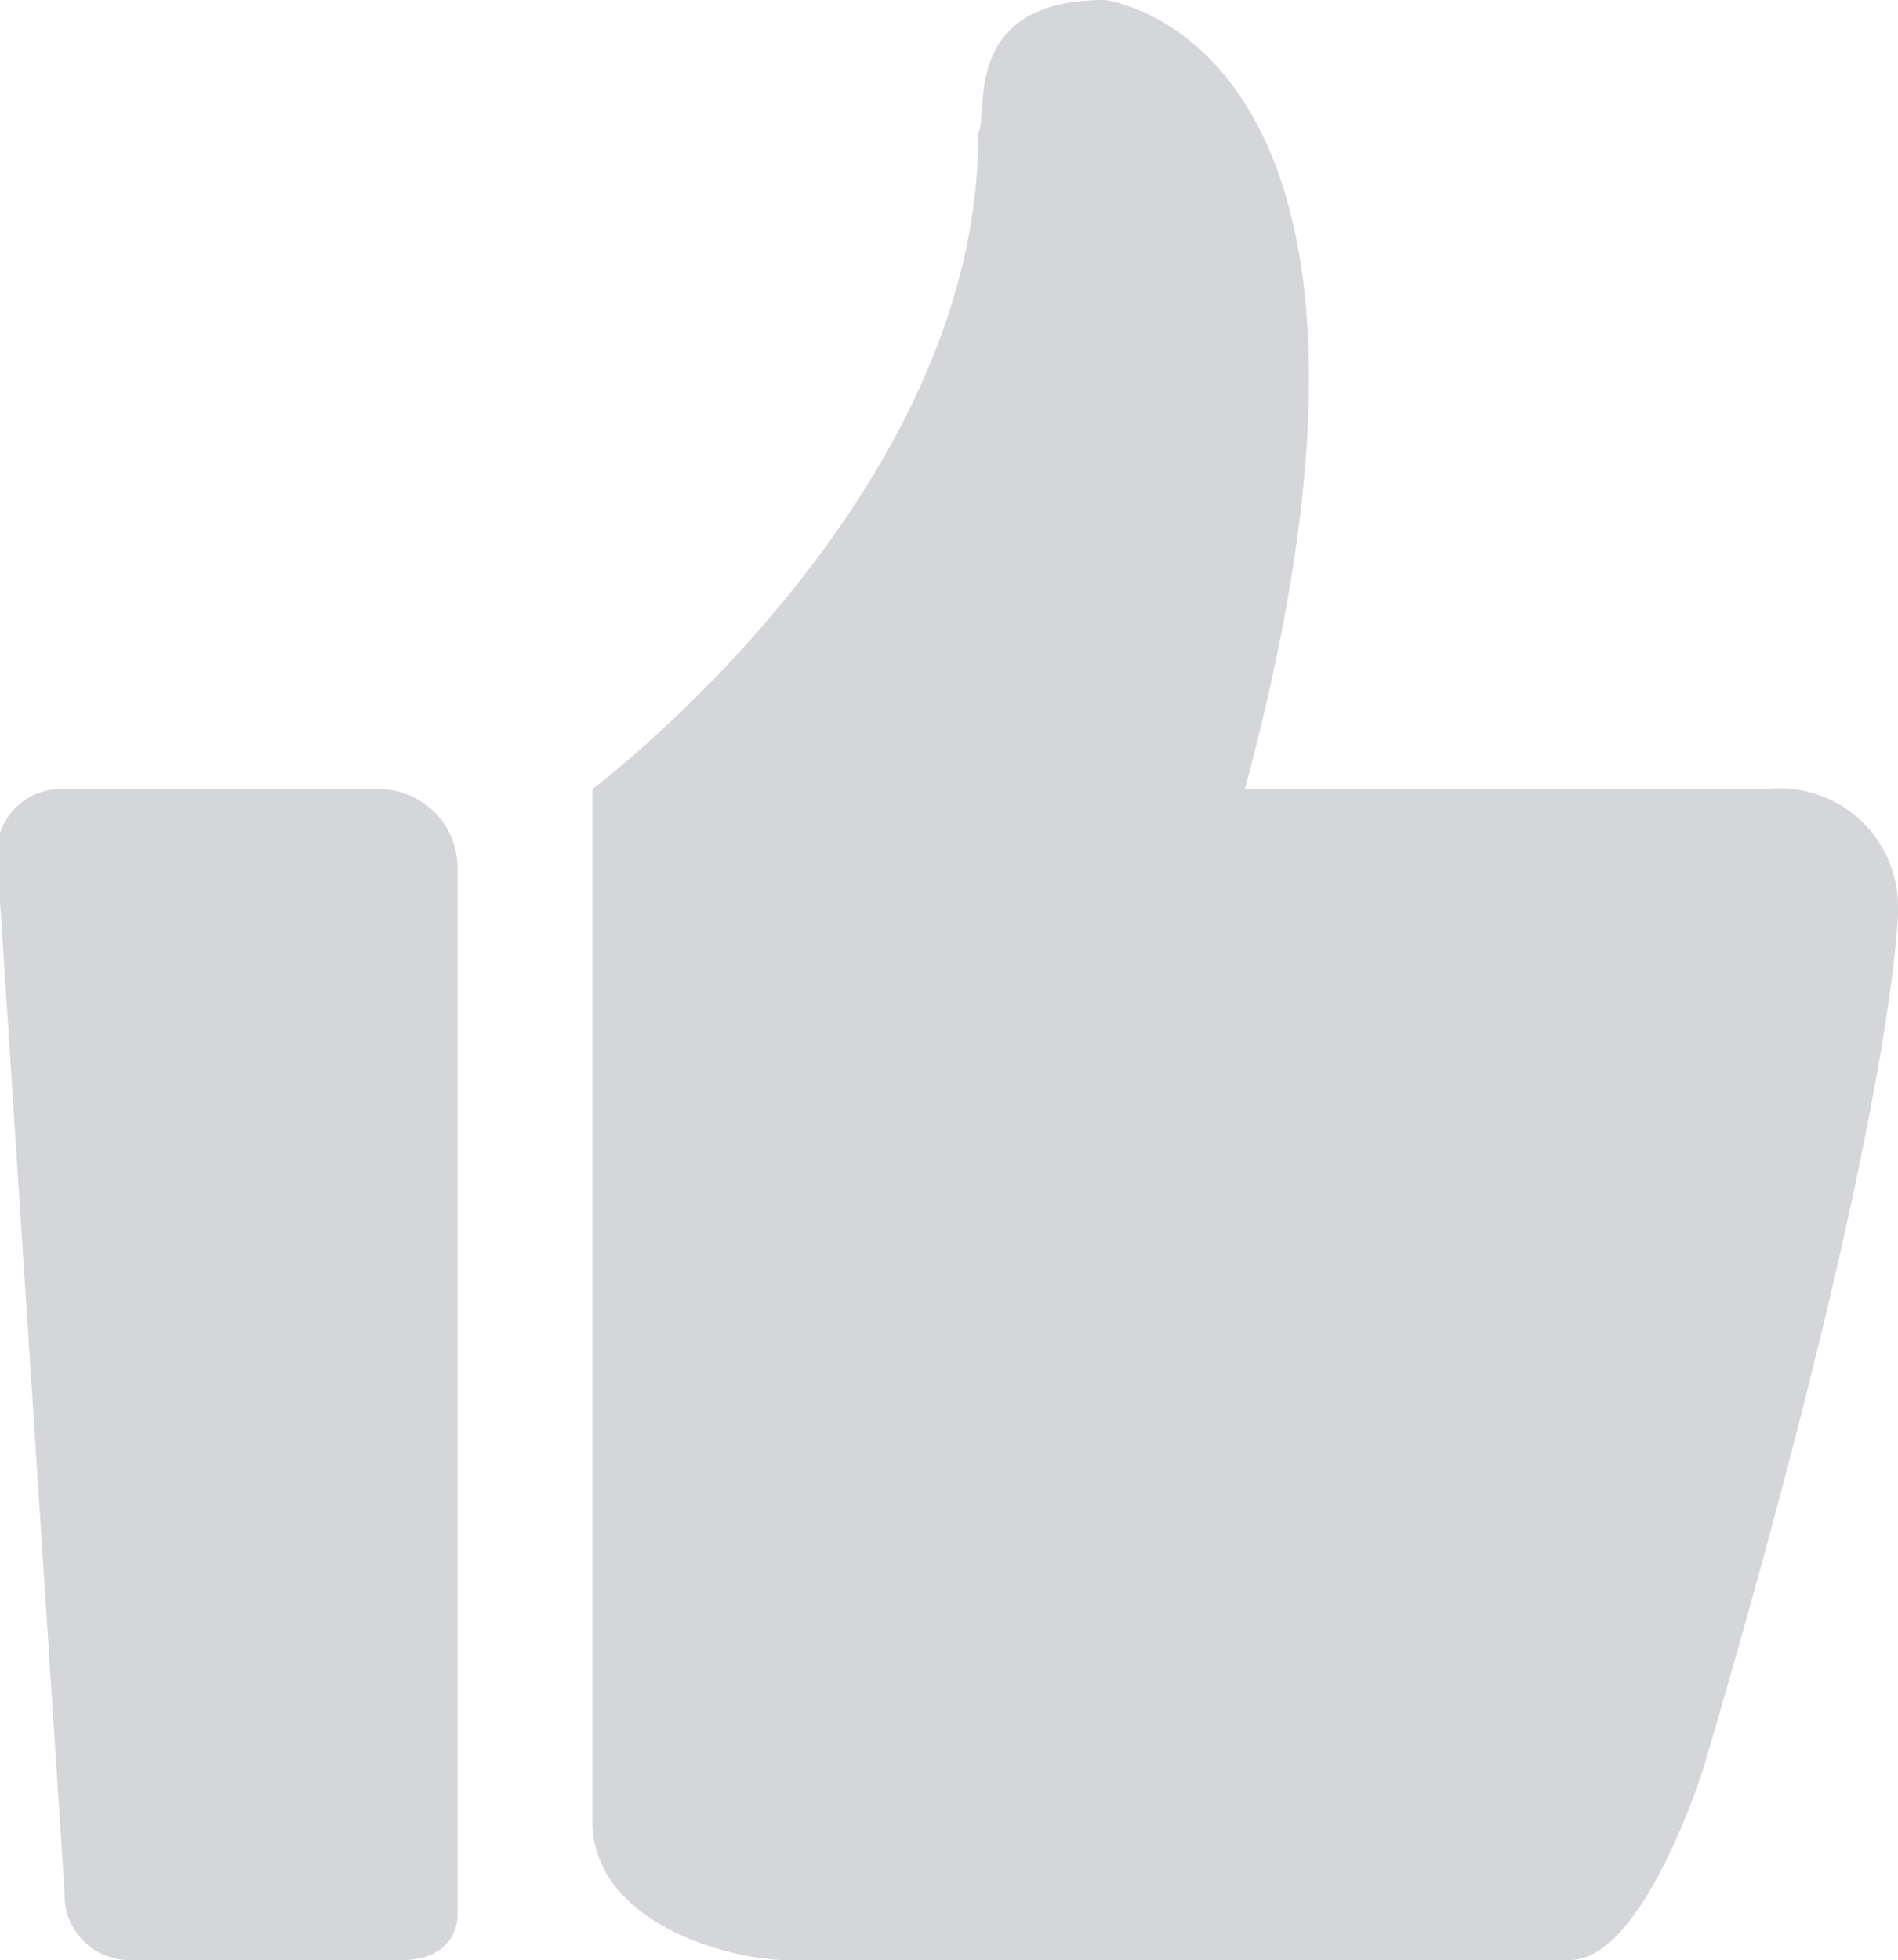
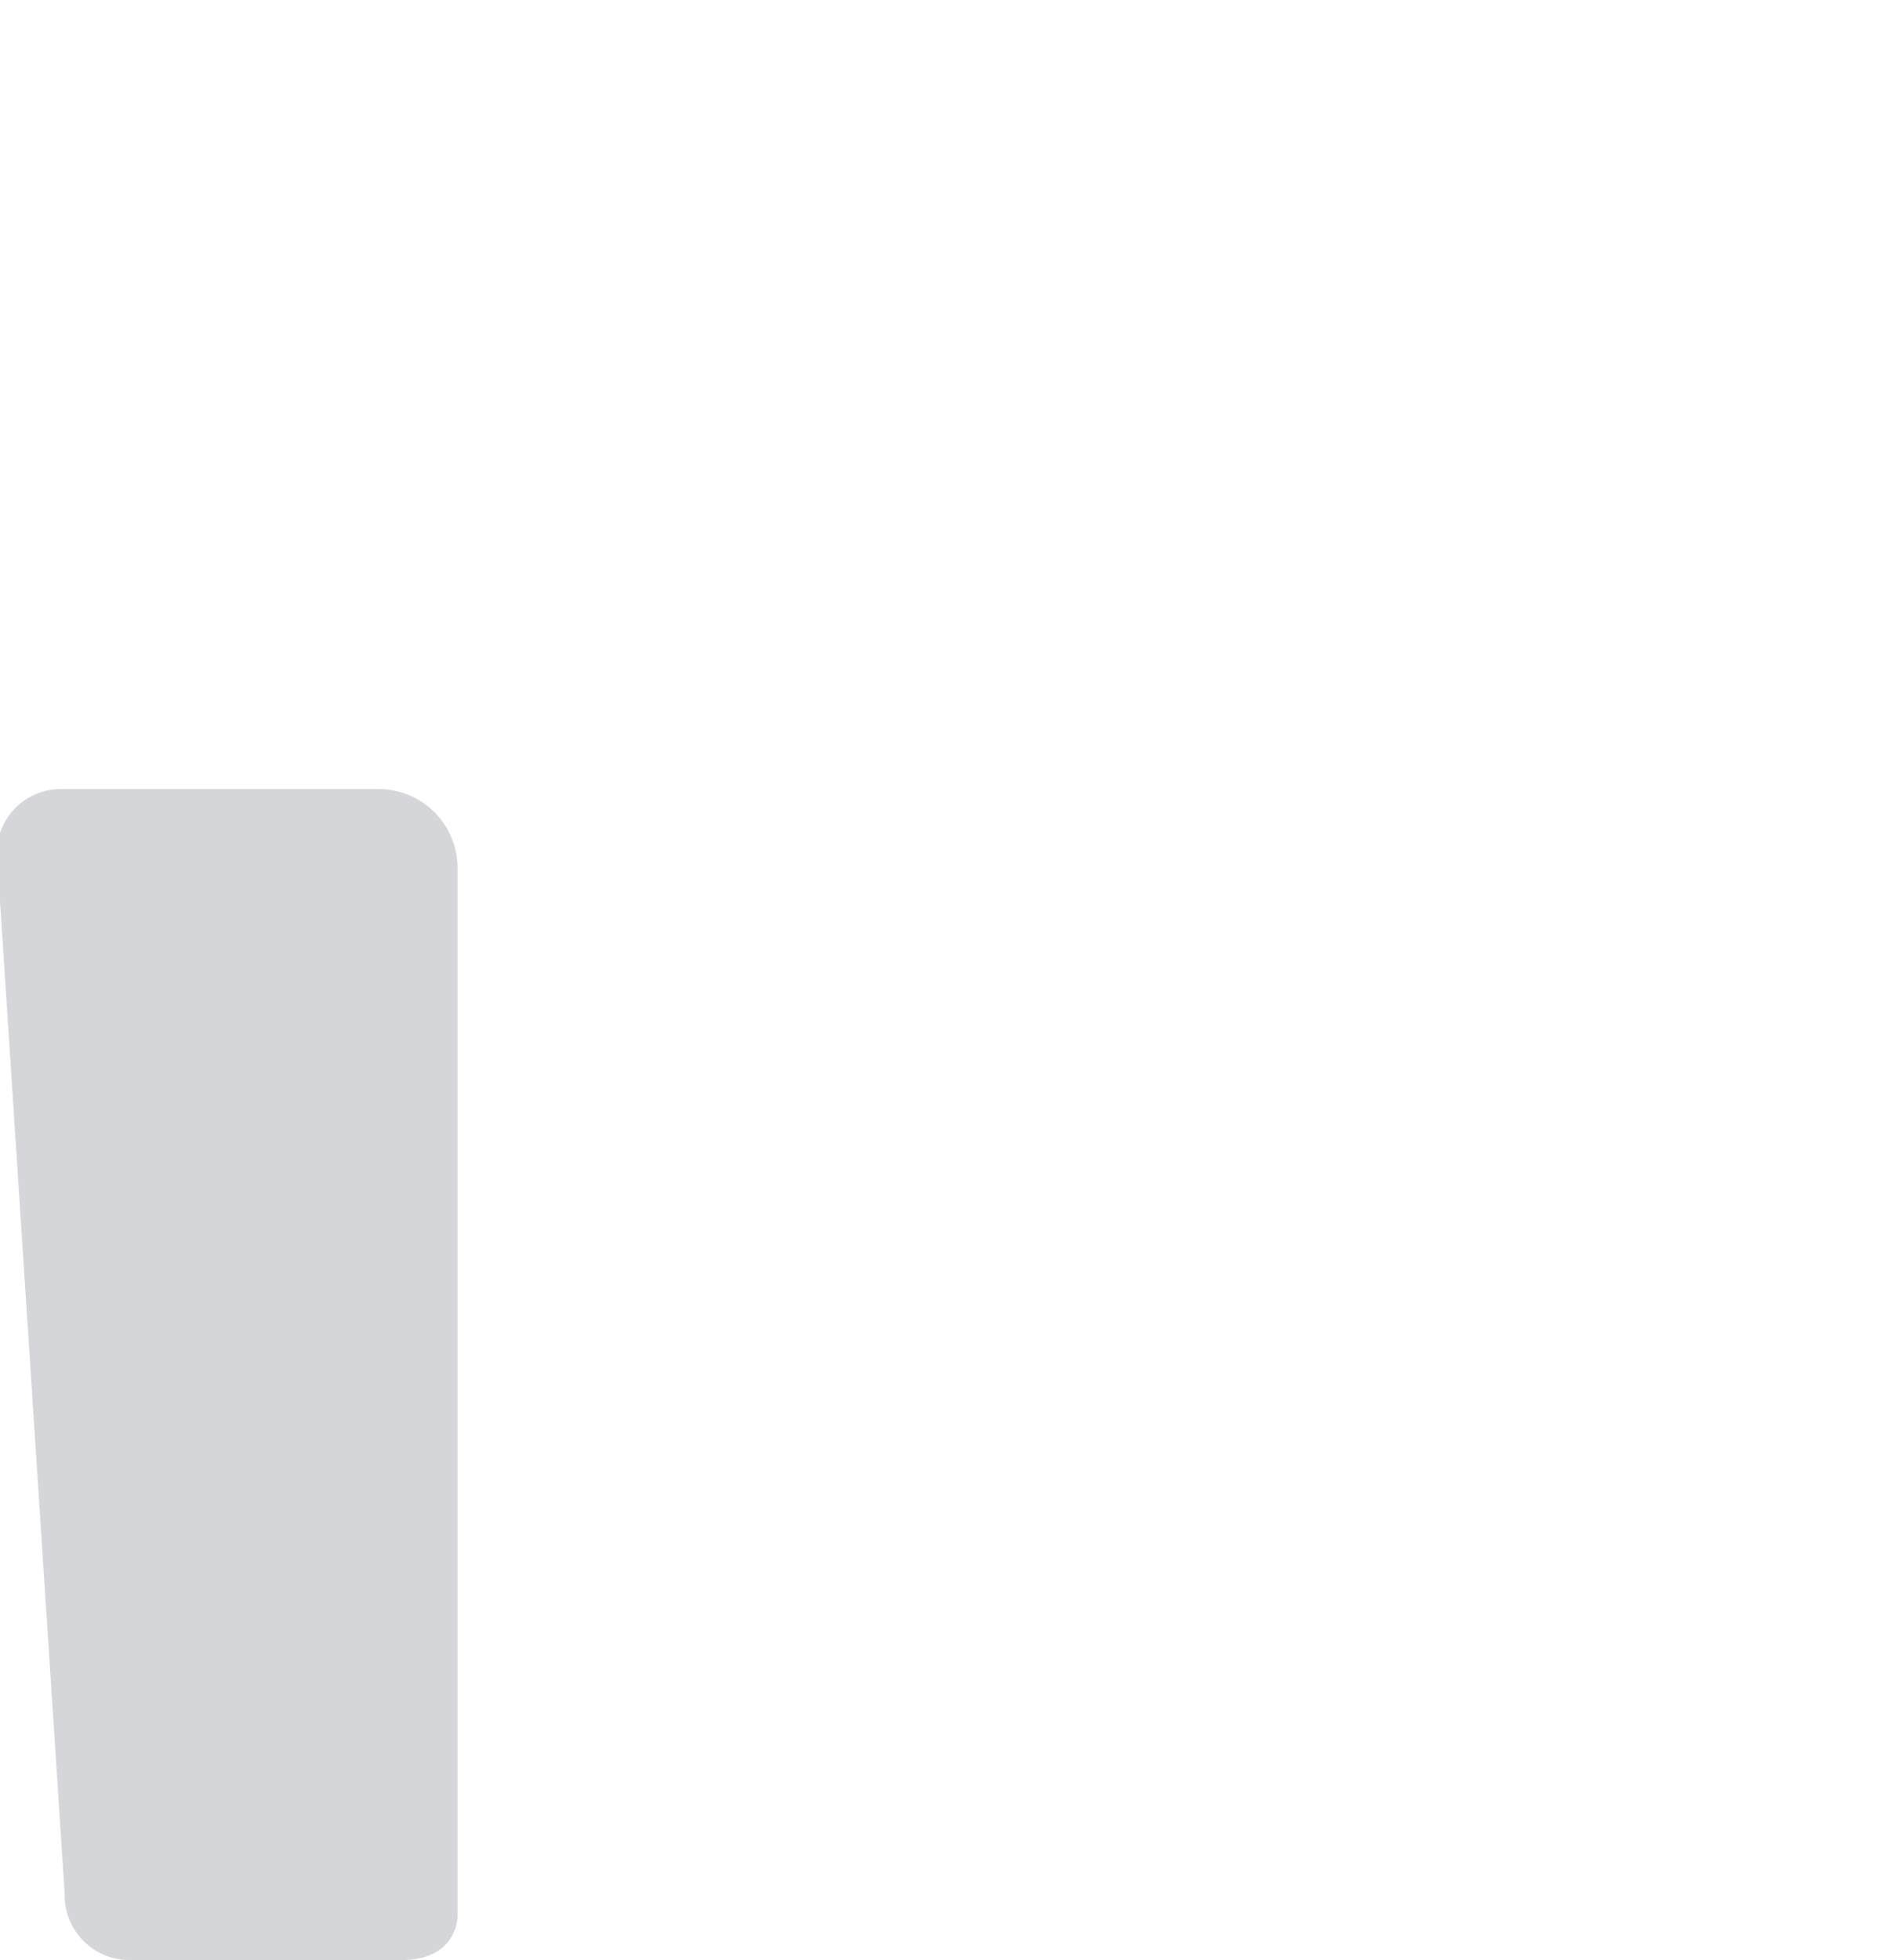
<svg xmlns="http://www.w3.org/2000/svg" viewBox="0 0 24.06 24.84">
  <defs>
    <style>.cls-1{fill:#d5d6d9;}</style>
  </defs>
  <title>资源 34</title>
  <g id="图层_2" data-name="图层 2">
    <g id="图层_1-2" data-name="图层 1">
-       <path class="cls-1" d="M22.4,10H15.78C18.35.48,14,0,14,0c-1.84,0-1.46,1.45-1.6,1.69C12.42,6.32,7.51,10,7.51,10V23.08c0,1.3,1.76,1.76,2.46,1.76H19.9c.94,0,1.7-2.45,1.7-2.45,2.46-8.36,2.46-10.85,2.46-10.85A1.5,1.5,0,0,0,22.4,10Z" />
      <path class="cls-1" d="M4.79,10h-4a.81.81,0,0,0-.83.81L.82,24a.82.82,0,0,0,.84.84H5.09c.71,0,.71-.55.71-.55V11a1,1,0,0,0-1-1Z" />
    </g>
  </g>
</svg>